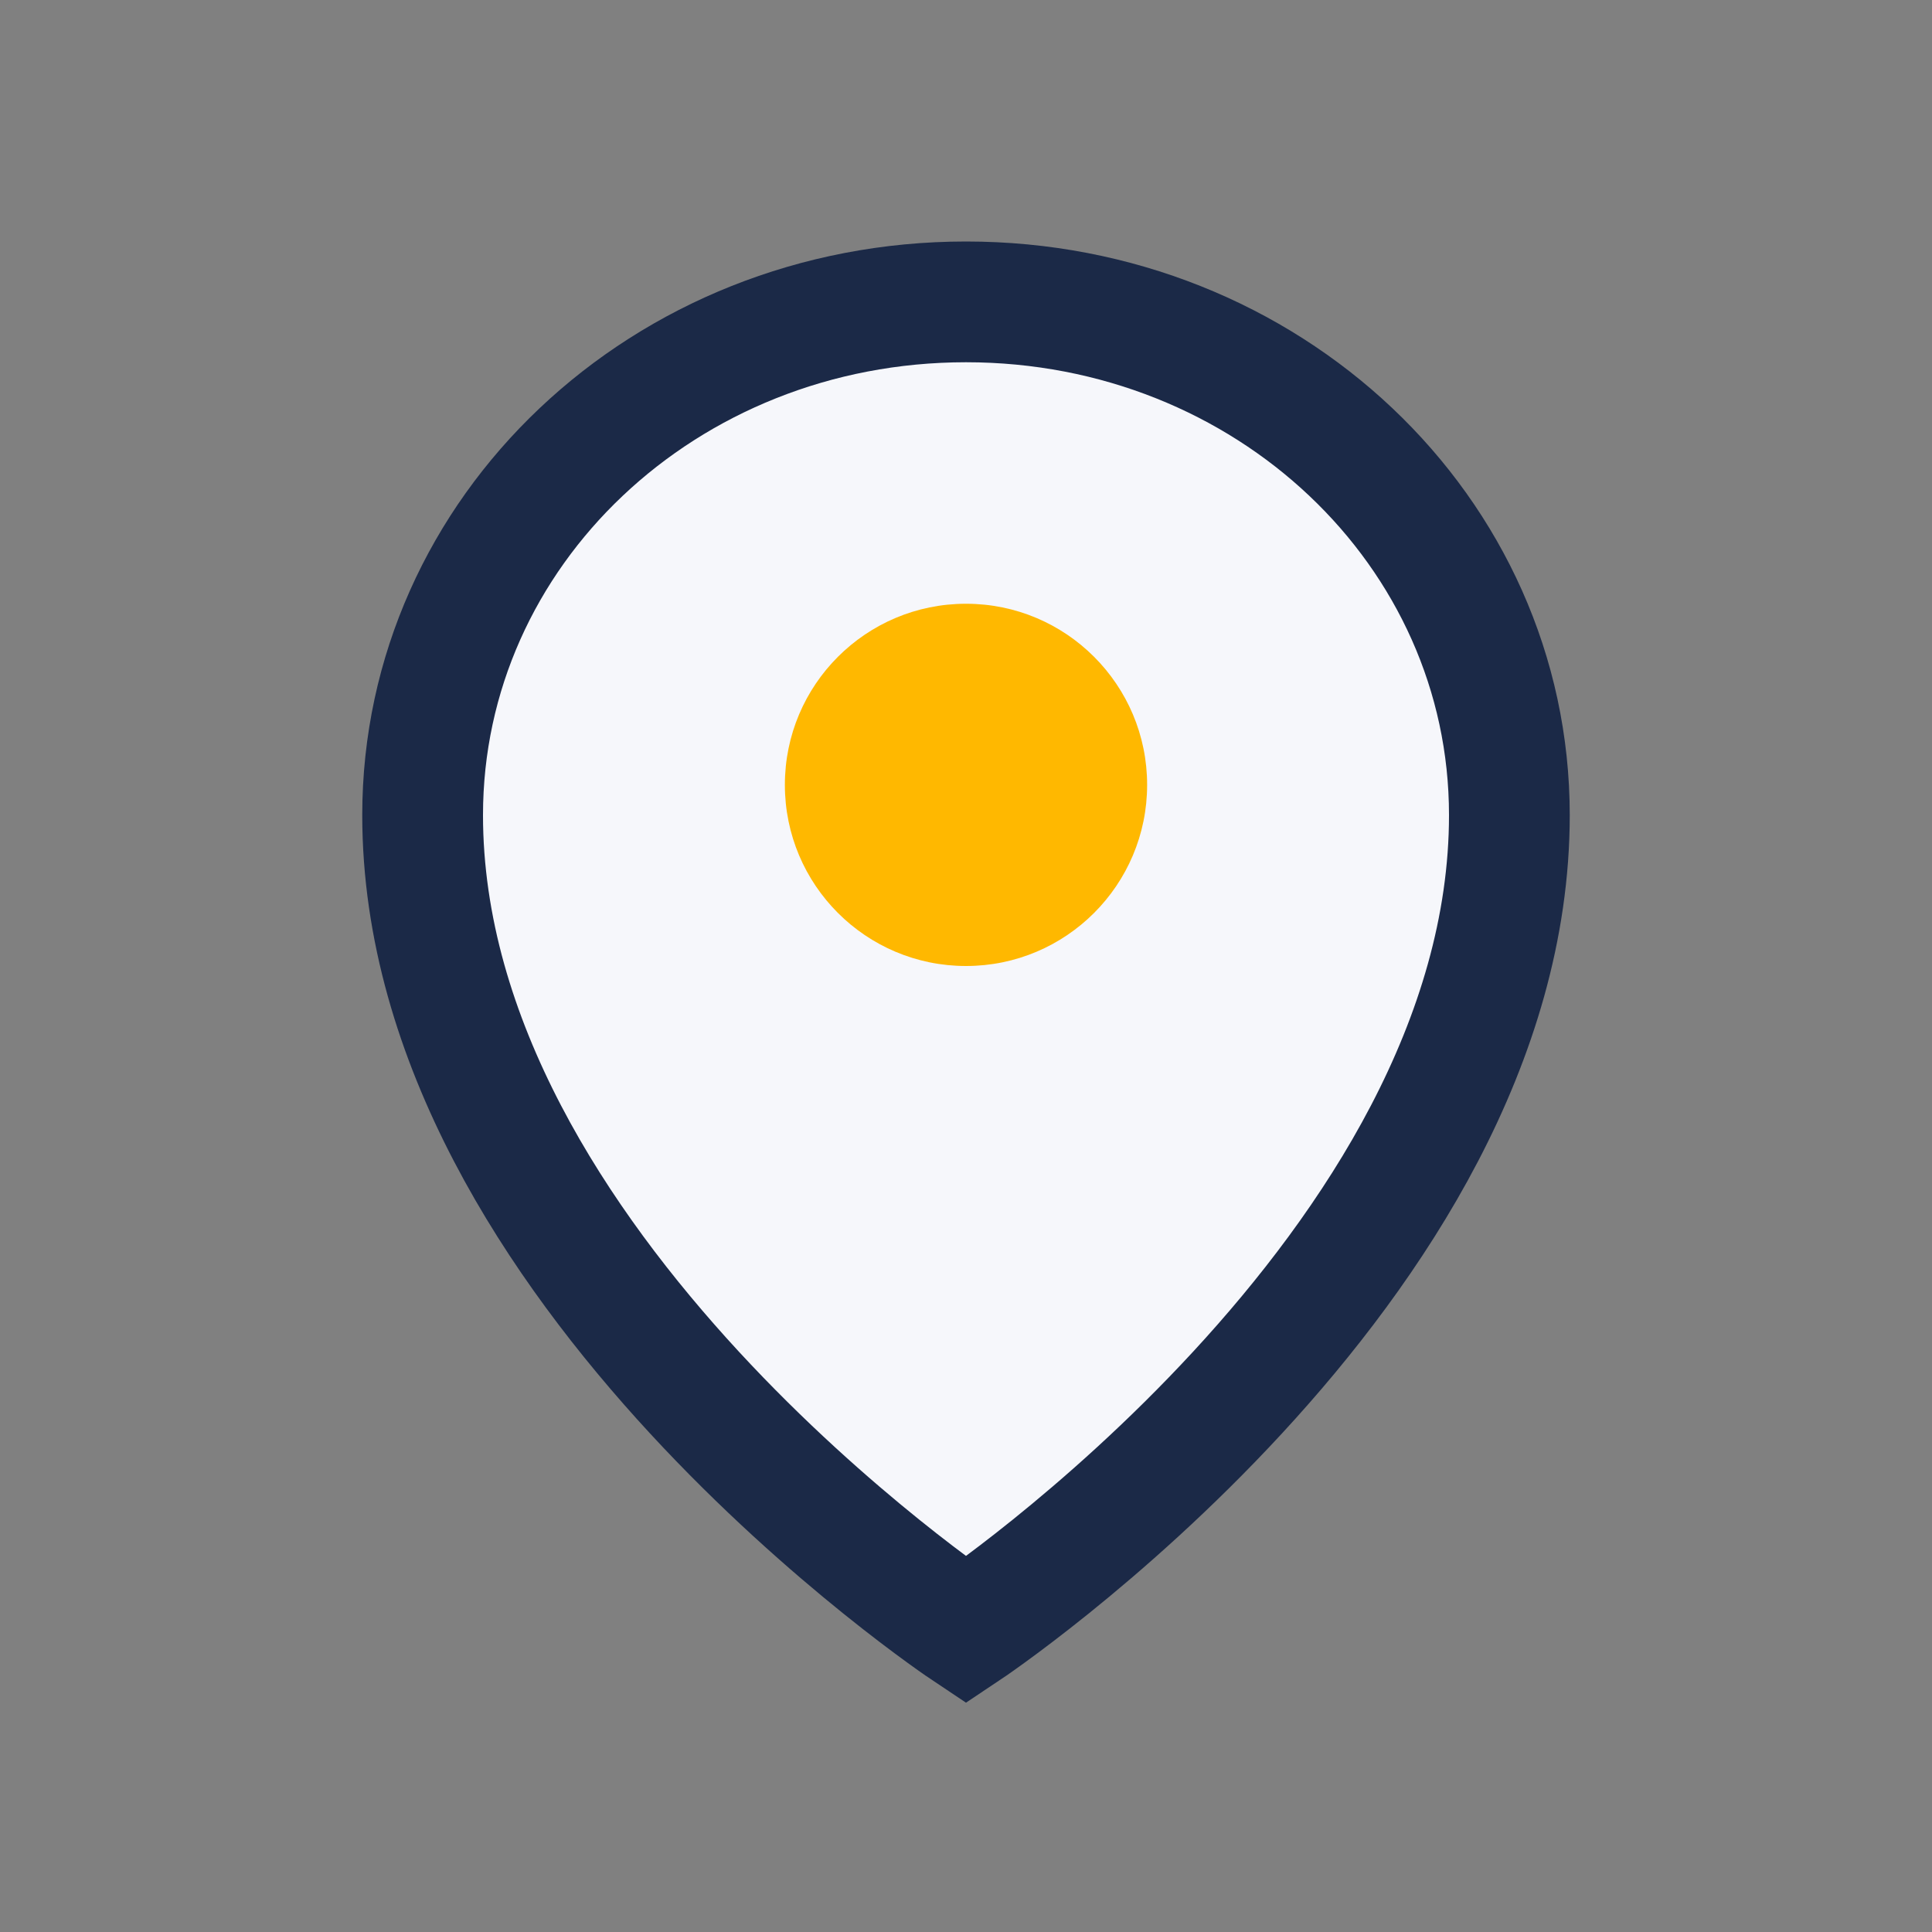
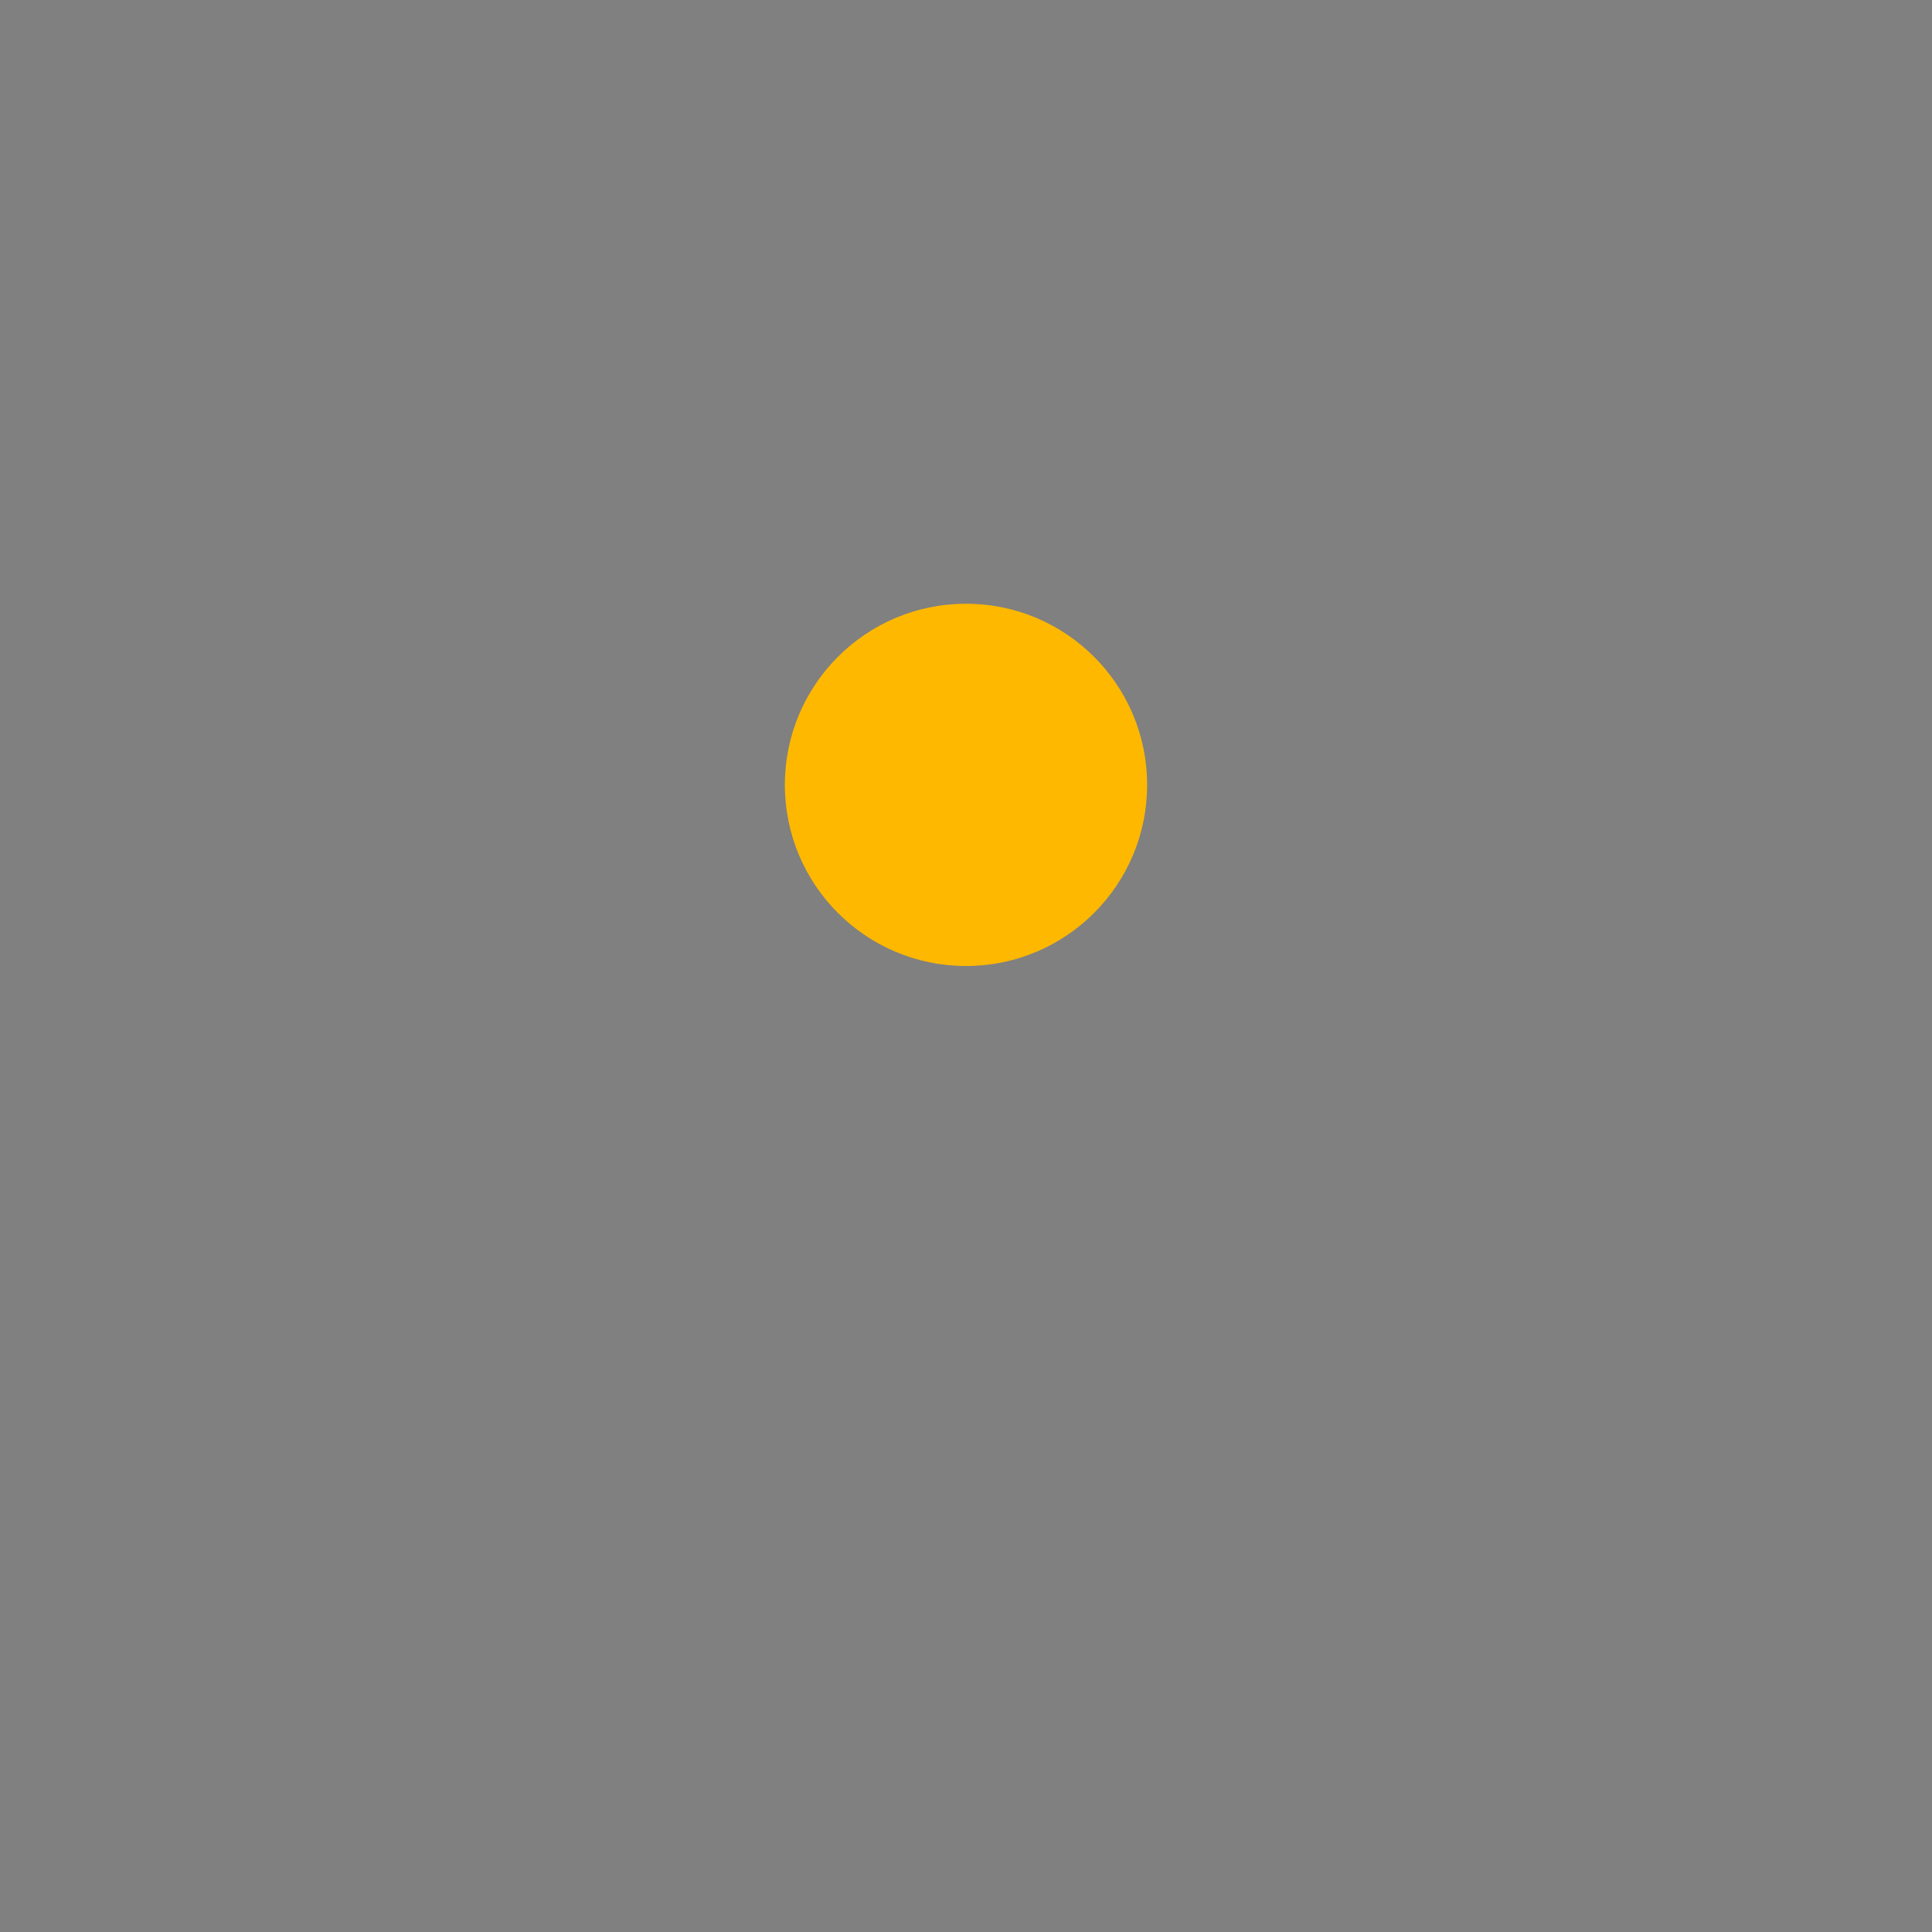
<svg xmlns="http://www.w3.org/2000/svg" width="32" height="32" viewBox="0 0 32 32">
  <rect x="0" y="0" width="32" height="32" fill="#808080" stroke="none" />
-   <path d="M16 5c-5 0-9 3.8-9 8.5 0 7.5 9 13.5 9 13.5s9-6 9-13.5C25 8.8 21 5 16 5z" fill="#F6F7FB" stroke="#1B2947" stroke-width="2" />
  <circle cx="16" cy="13" r="3" fill="#FFB800" />
</svg>